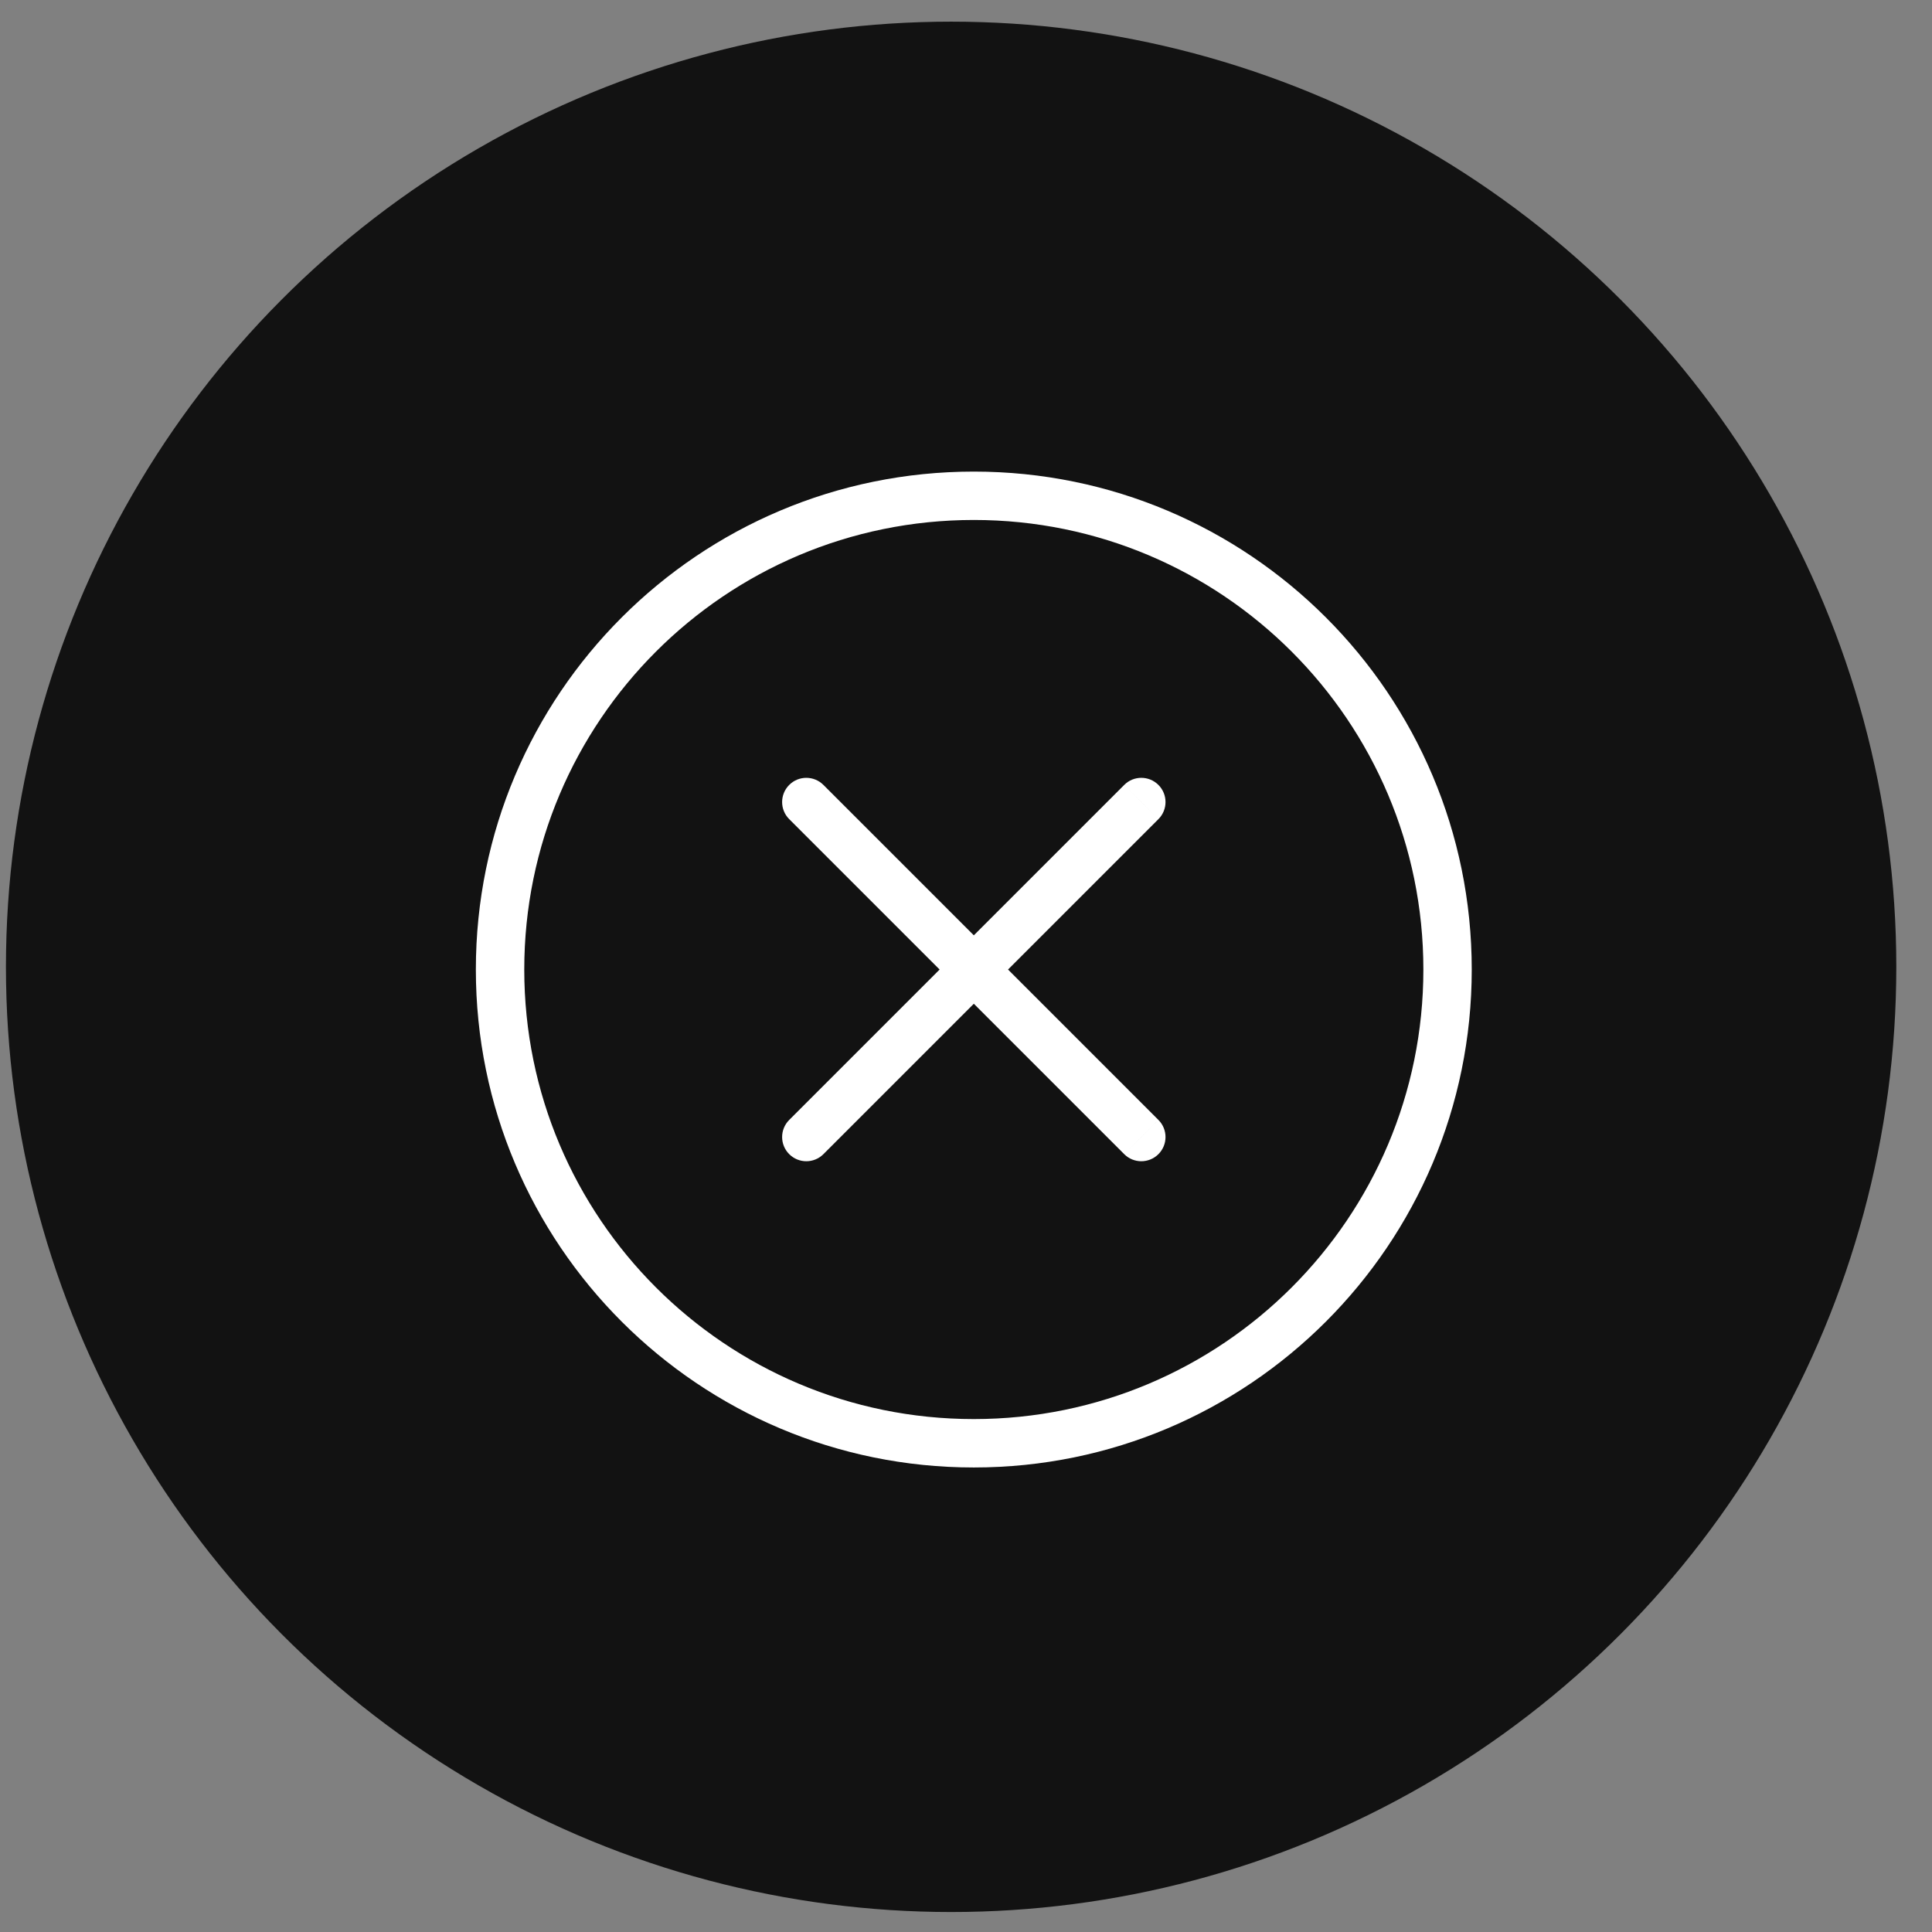
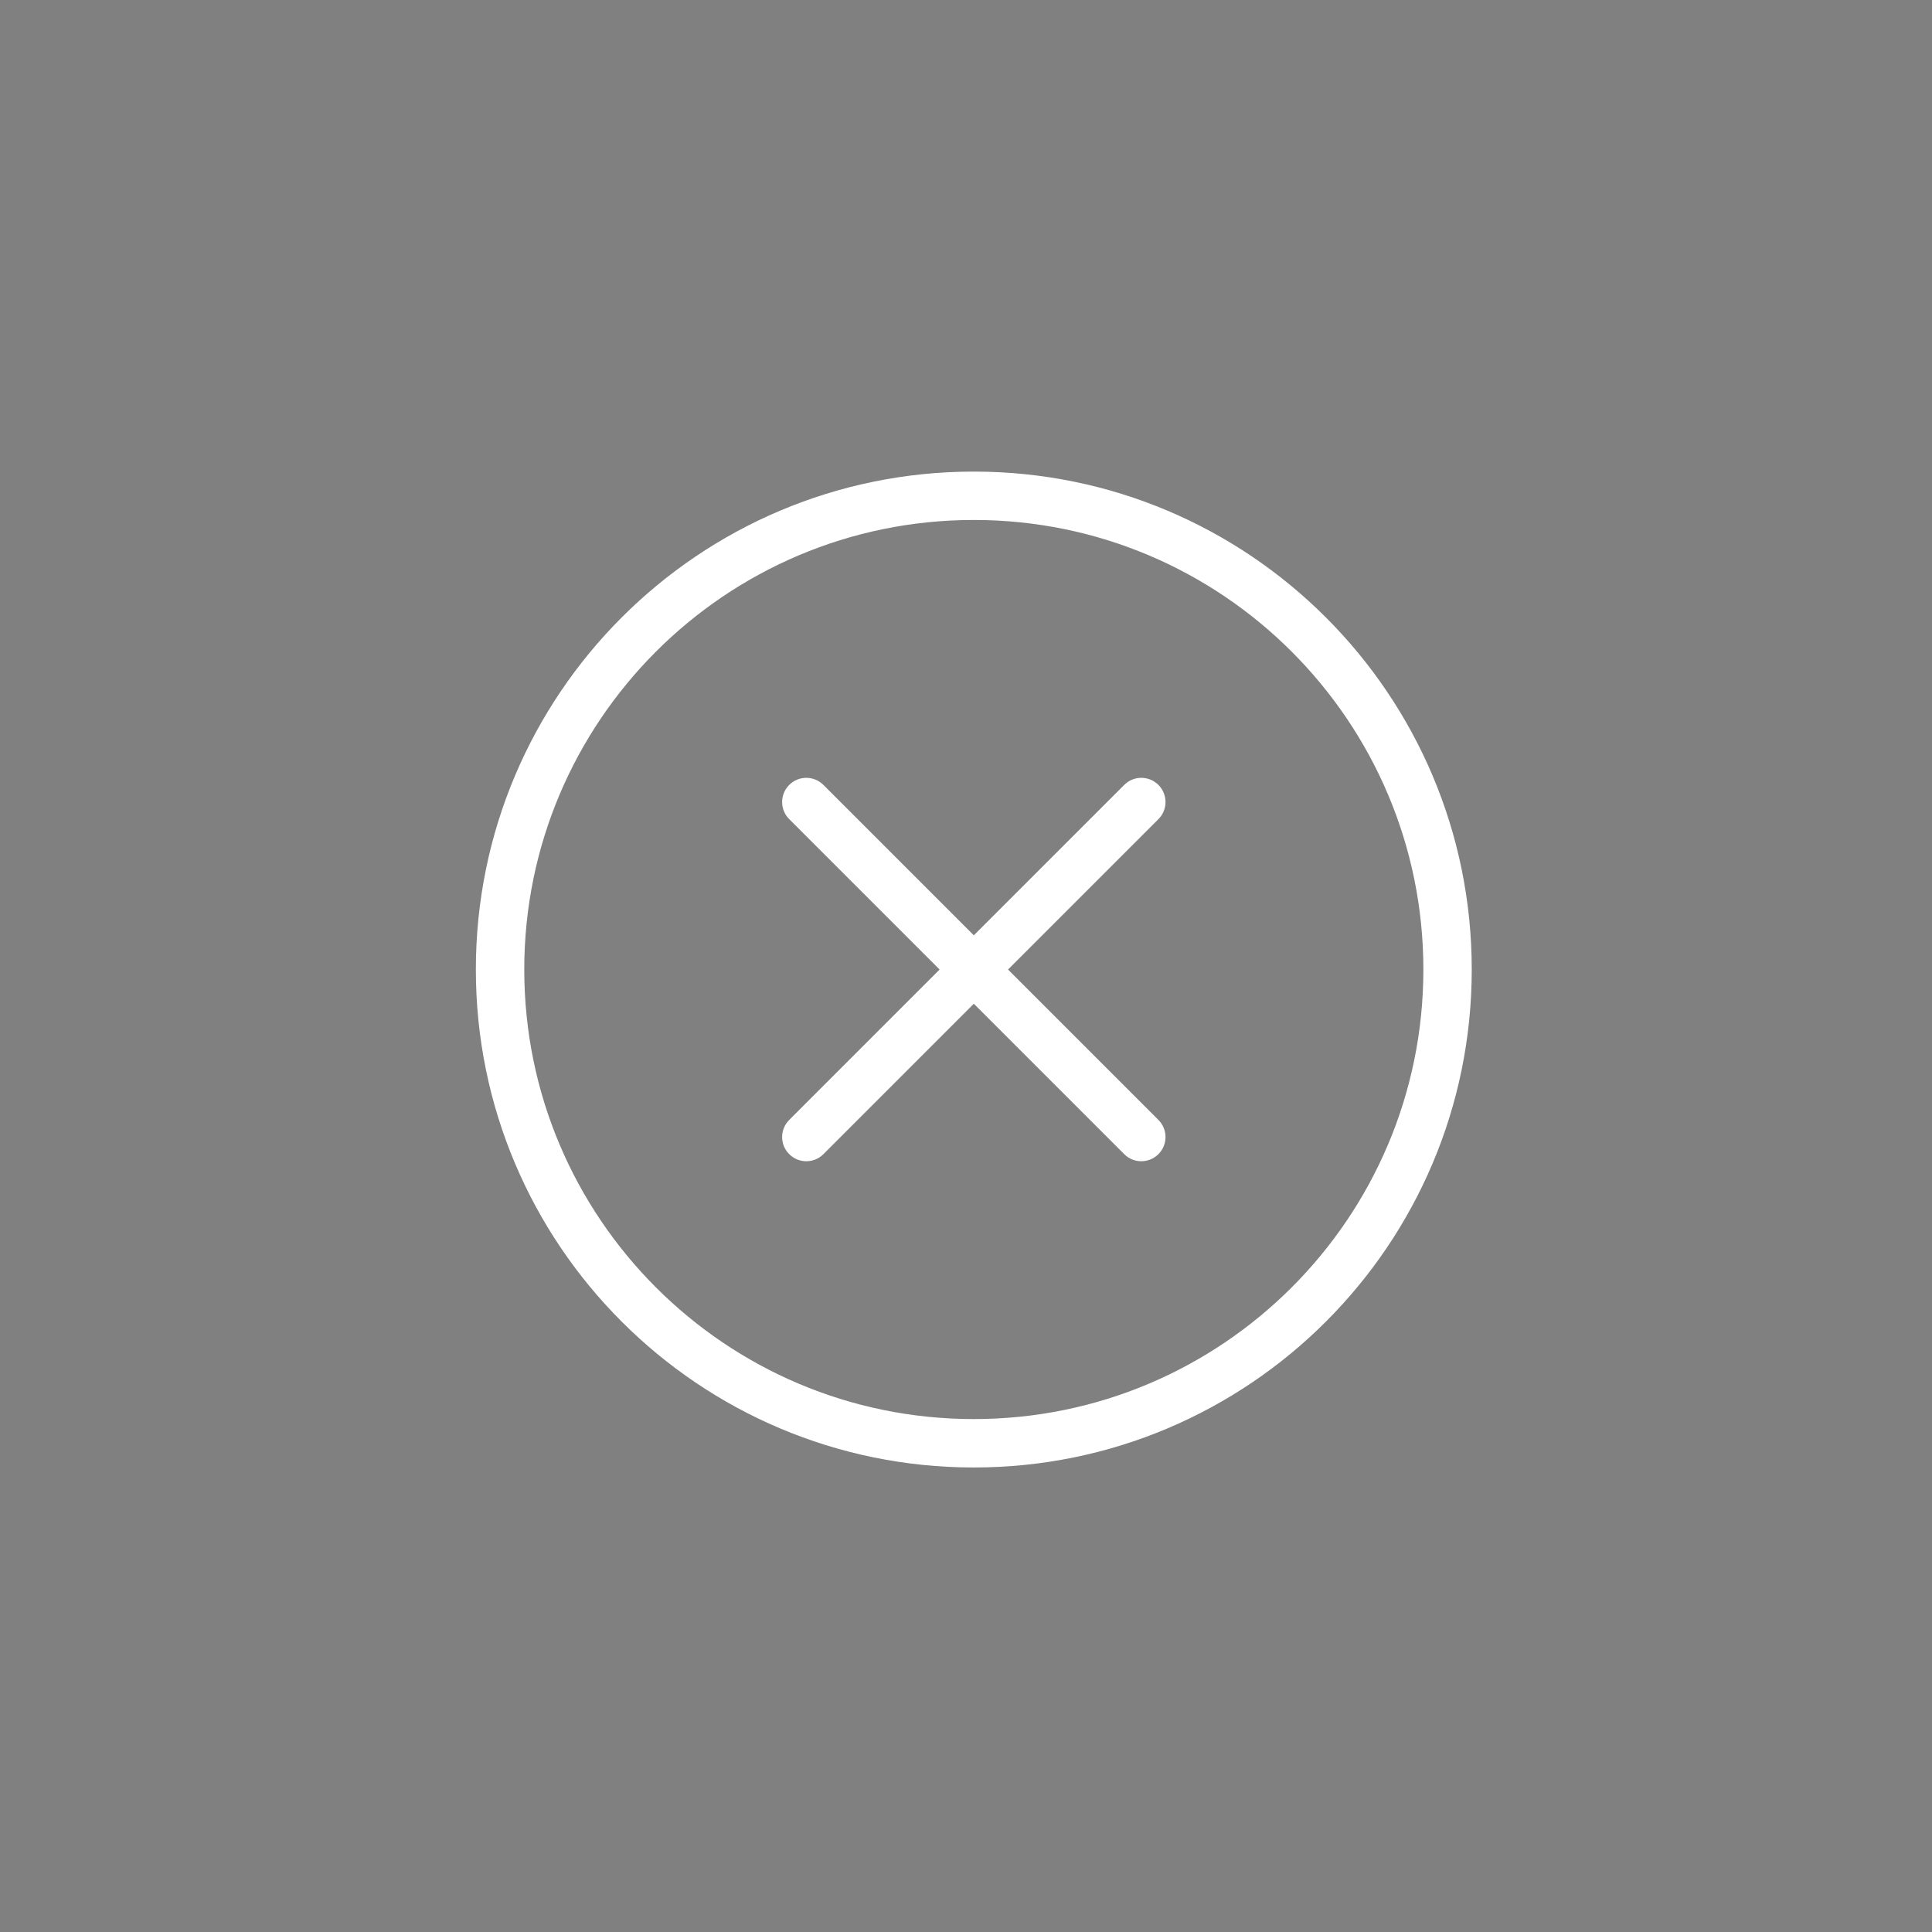
<svg xmlns="http://www.w3.org/2000/svg" width="53" height="53" viewBox="0 0 53 53" fill="none">
  <rect x="0" y="0" width="53" height="53" fill="#808080" stroke="none" />
-   <circle cx="26.092" cy="26.523" r="25.929" fill="#121212" />
  <path d="M31.779 22.471C32.038 22.212 32.038 21.792 31.779 21.533C31.519 21.273 31.099 21.273 30.84 21.533L31.779 22.471ZM21.65 30.723C21.391 30.982 21.391 31.402 21.65 31.661C21.909 31.921 22.329 31.921 22.589 31.661L21.65 30.723ZM30.84 31.661C31.099 31.921 31.519 31.921 31.779 31.661C32.038 31.402 32.038 30.982 31.779 30.723L30.84 31.661ZM22.589 21.533C22.329 21.273 21.909 21.273 21.65 21.533C21.391 21.792 21.391 22.212 21.65 22.471L22.589 21.533ZM39.711 26.597H39.047C39.047 33.408 33.525 38.929 26.714 38.929V39.593V40.257C34.258 40.257 40.374 34.141 40.374 26.597H39.711ZM26.714 39.593V38.929C19.903 38.929 14.382 33.408 14.382 26.597H13.718H13.054C13.054 34.141 19.17 40.257 26.714 40.257V39.593ZM13.718 26.597H14.382C14.382 19.786 19.903 14.264 26.714 14.264V13.601V12.937C19.17 12.937 13.054 19.053 13.054 26.597H13.718ZM26.714 13.601V14.264C33.525 14.264 39.047 19.786 39.047 26.597H39.711H40.374C40.374 19.053 34.258 12.937 26.714 12.937V13.601ZM31.309 22.002L30.84 21.533L26.245 26.128L26.714 26.597L27.184 27.066L31.779 22.471L31.309 22.002ZM26.714 26.597L26.245 26.128L21.65 30.723L22.119 31.192L22.589 31.661L27.184 27.066L26.714 26.597ZM31.309 31.192L31.779 30.723L27.184 26.128L26.714 26.597L26.245 27.066L30.84 31.661L31.309 31.192ZM26.714 26.597L27.184 26.128L22.589 21.533L22.119 22.002L21.65 22.471L26.245 27.066L26.714 26.597Z" fill="white" />
</svg>